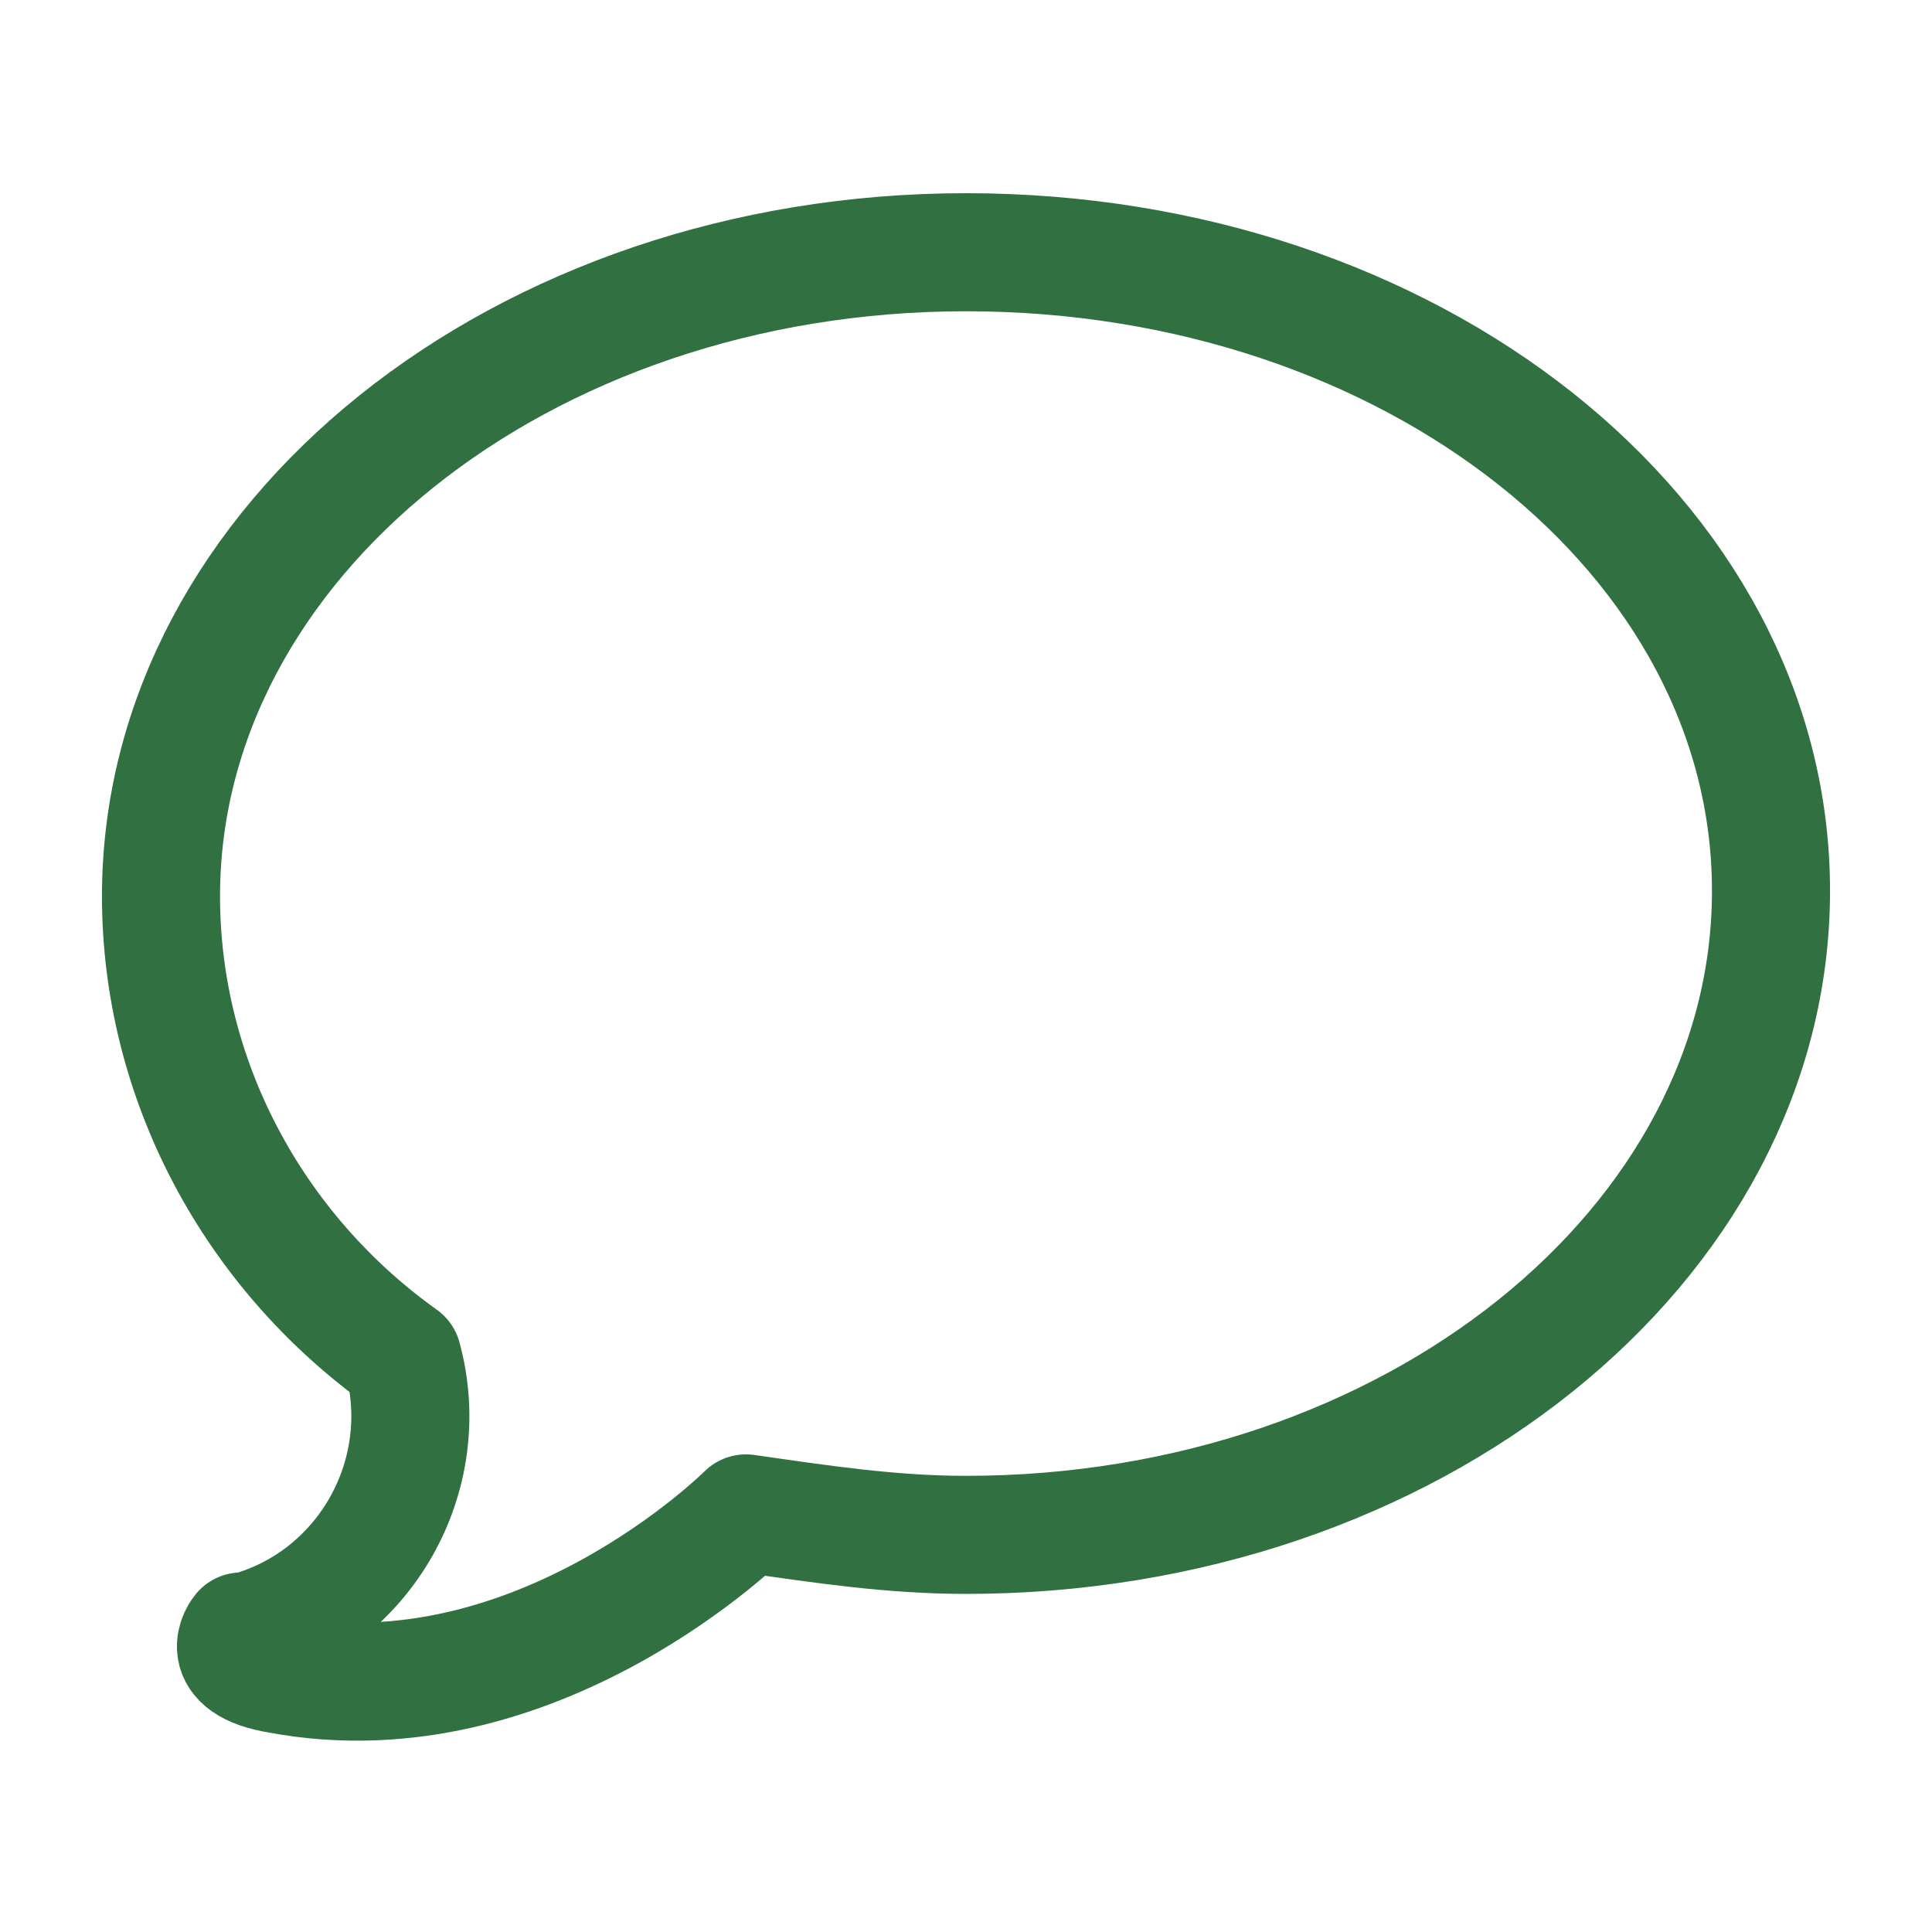
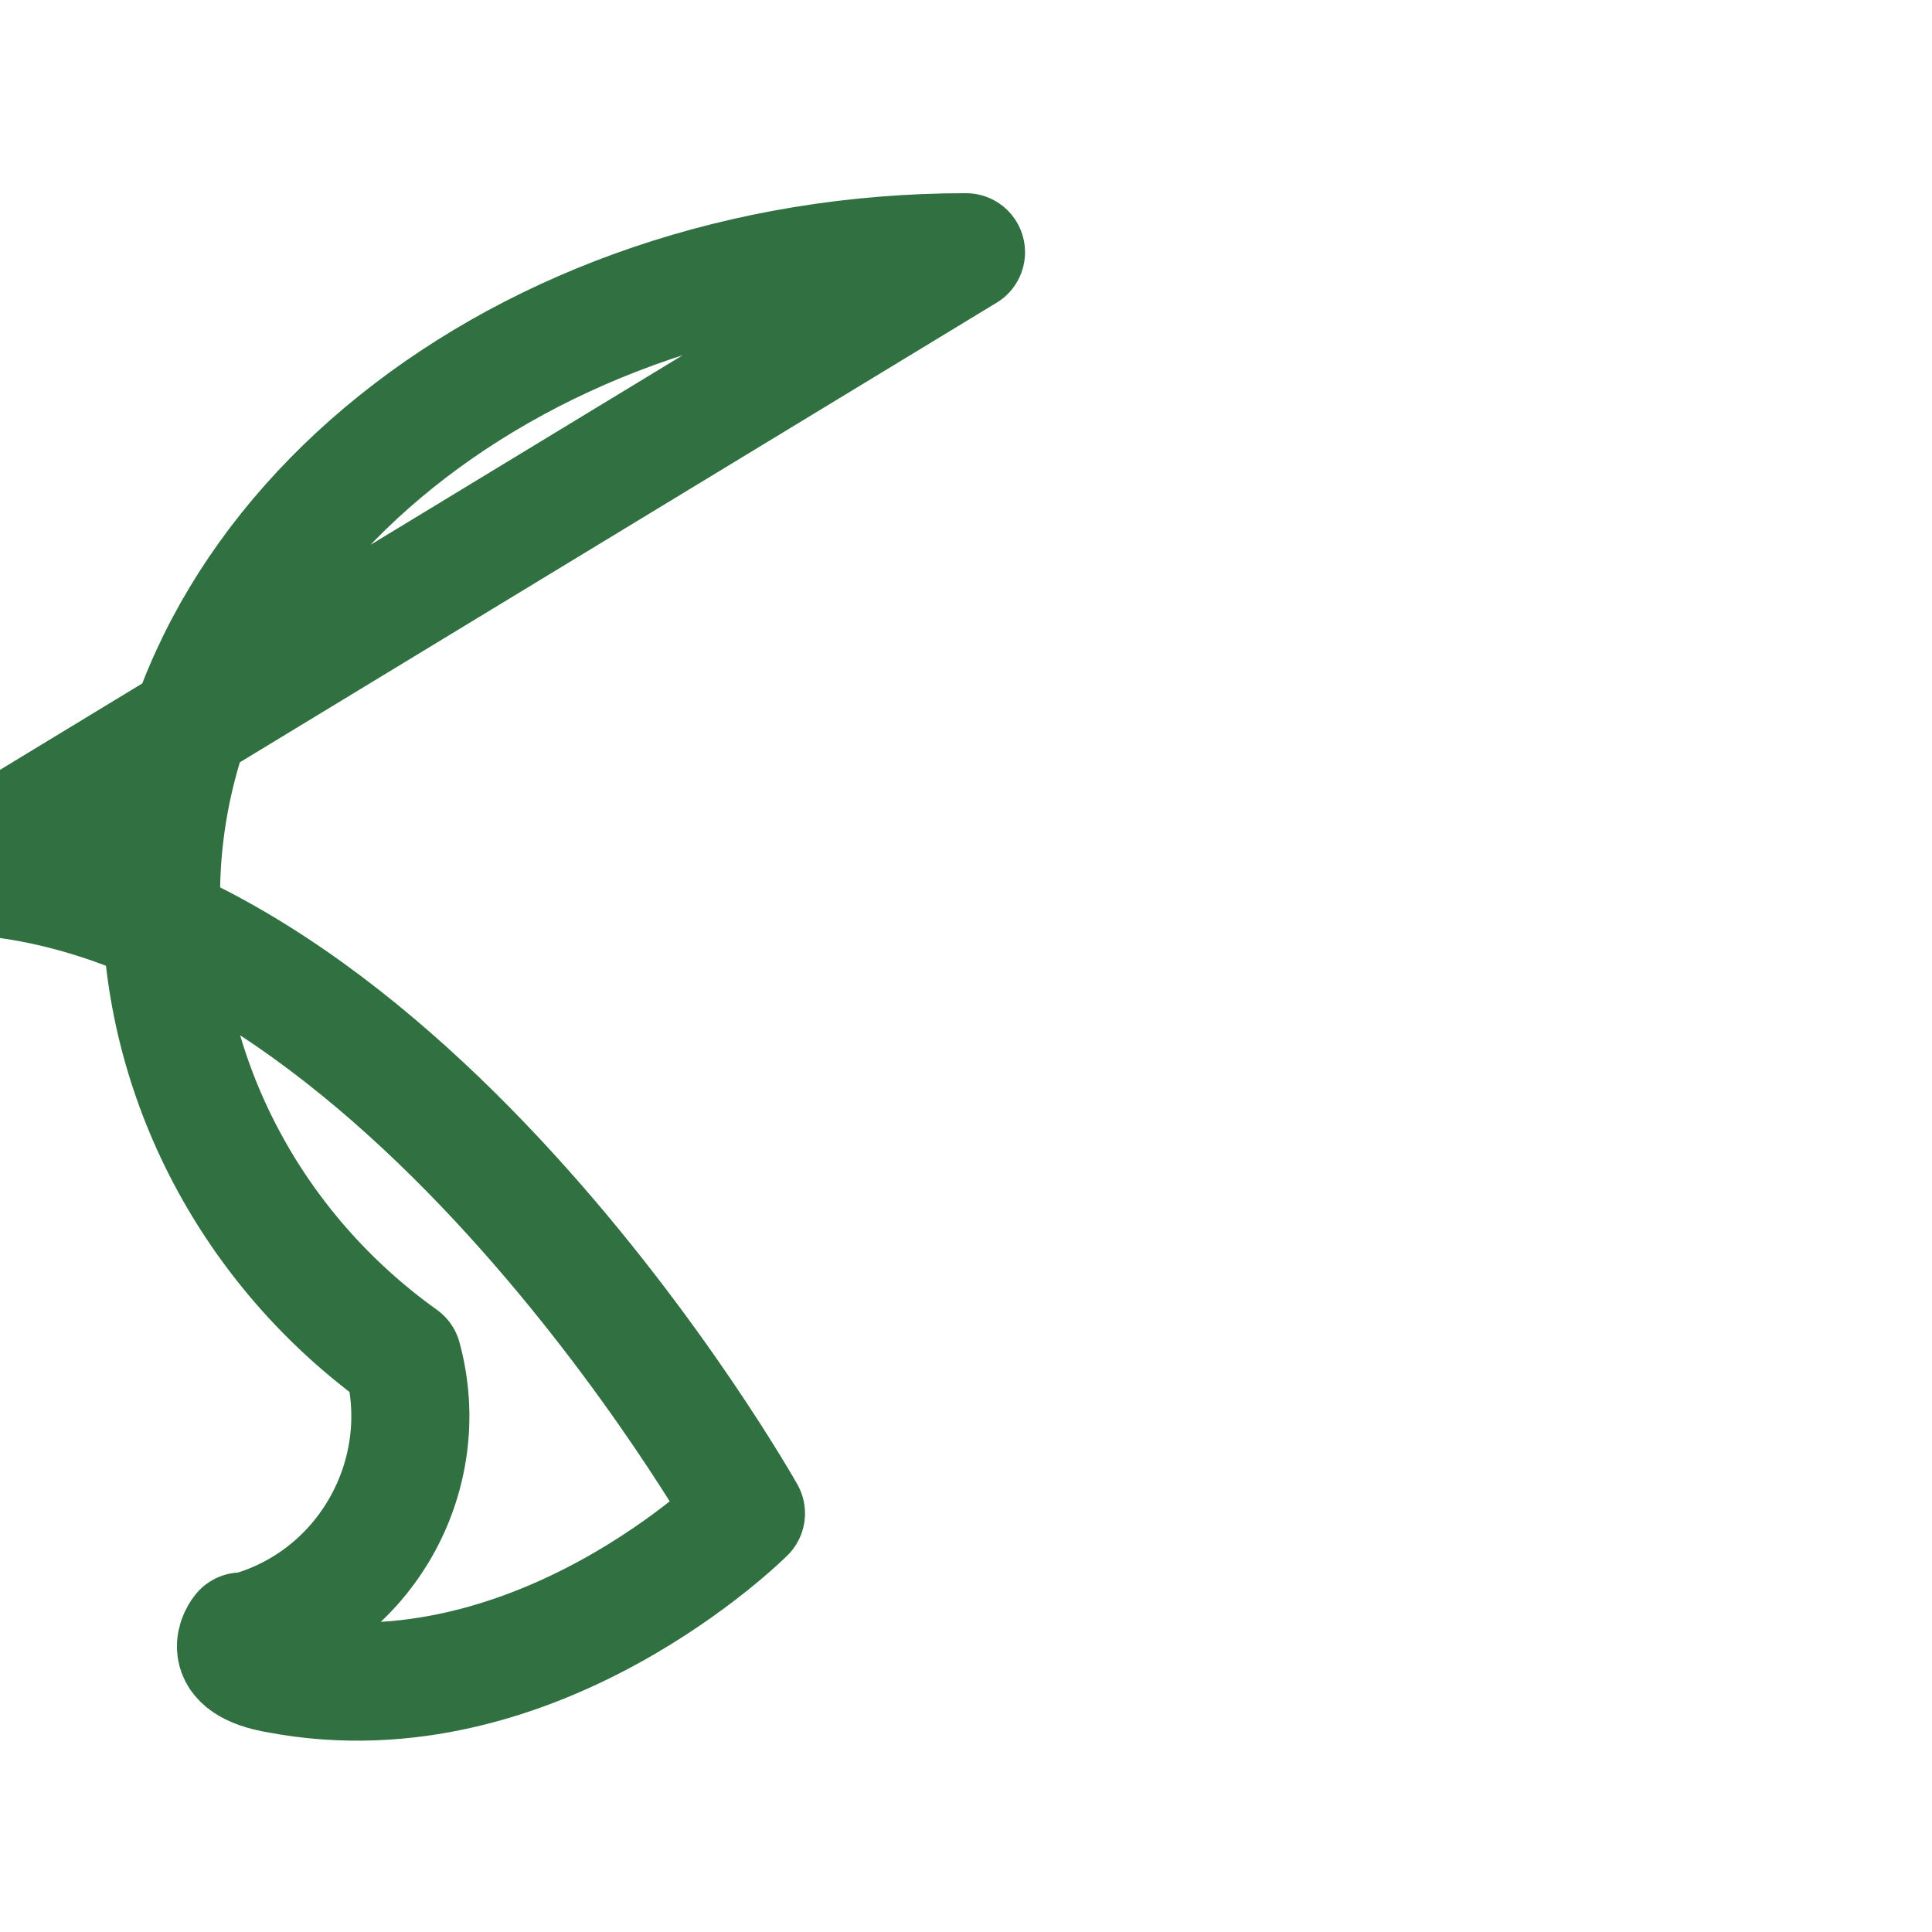
<svg xmlns="http://www.w3.org/2000/svg" id="Regular" version="1.1" viewBox="0 0 36 36">
  <defs>
    <style>
      .st0 {
        fill: none;
        stroke: #307041;
        stroke-linecap: round;
        stroke-linejoin: round;
        stroke-width: 2.2px;
      }
    </style>
  </defs>
-   <path class="st0" d="M18,4.7c-8.3,0-15,5.4-15,12,0,3.4,1.7,6.6,4.5,8.6.6,2.2-.7,4.5-2.9,5.1,0,0,0,0-.1,0,0,0-.5.6.7.8,4.8.9,8.7-3,8.7-3h0c1.4.2,2.7.4,4.1.4,8.3,0,15-5.4,15-12s-6.7-11.9-15-11.9Z" />
+   <path class="st0" d="M18,4.7c-8.3,0-15,5.4-15,12,0,3.4,1.7,6.6,4.5,8.6.6,2.2-.7,4.5-2.9,5.1,0,0,0,0-.1,0,0,0-.5.6.7.8,4.8.9,8.7-3,8.7-3h0s-6.7-11.9-15-11.9Z" />
</svg>